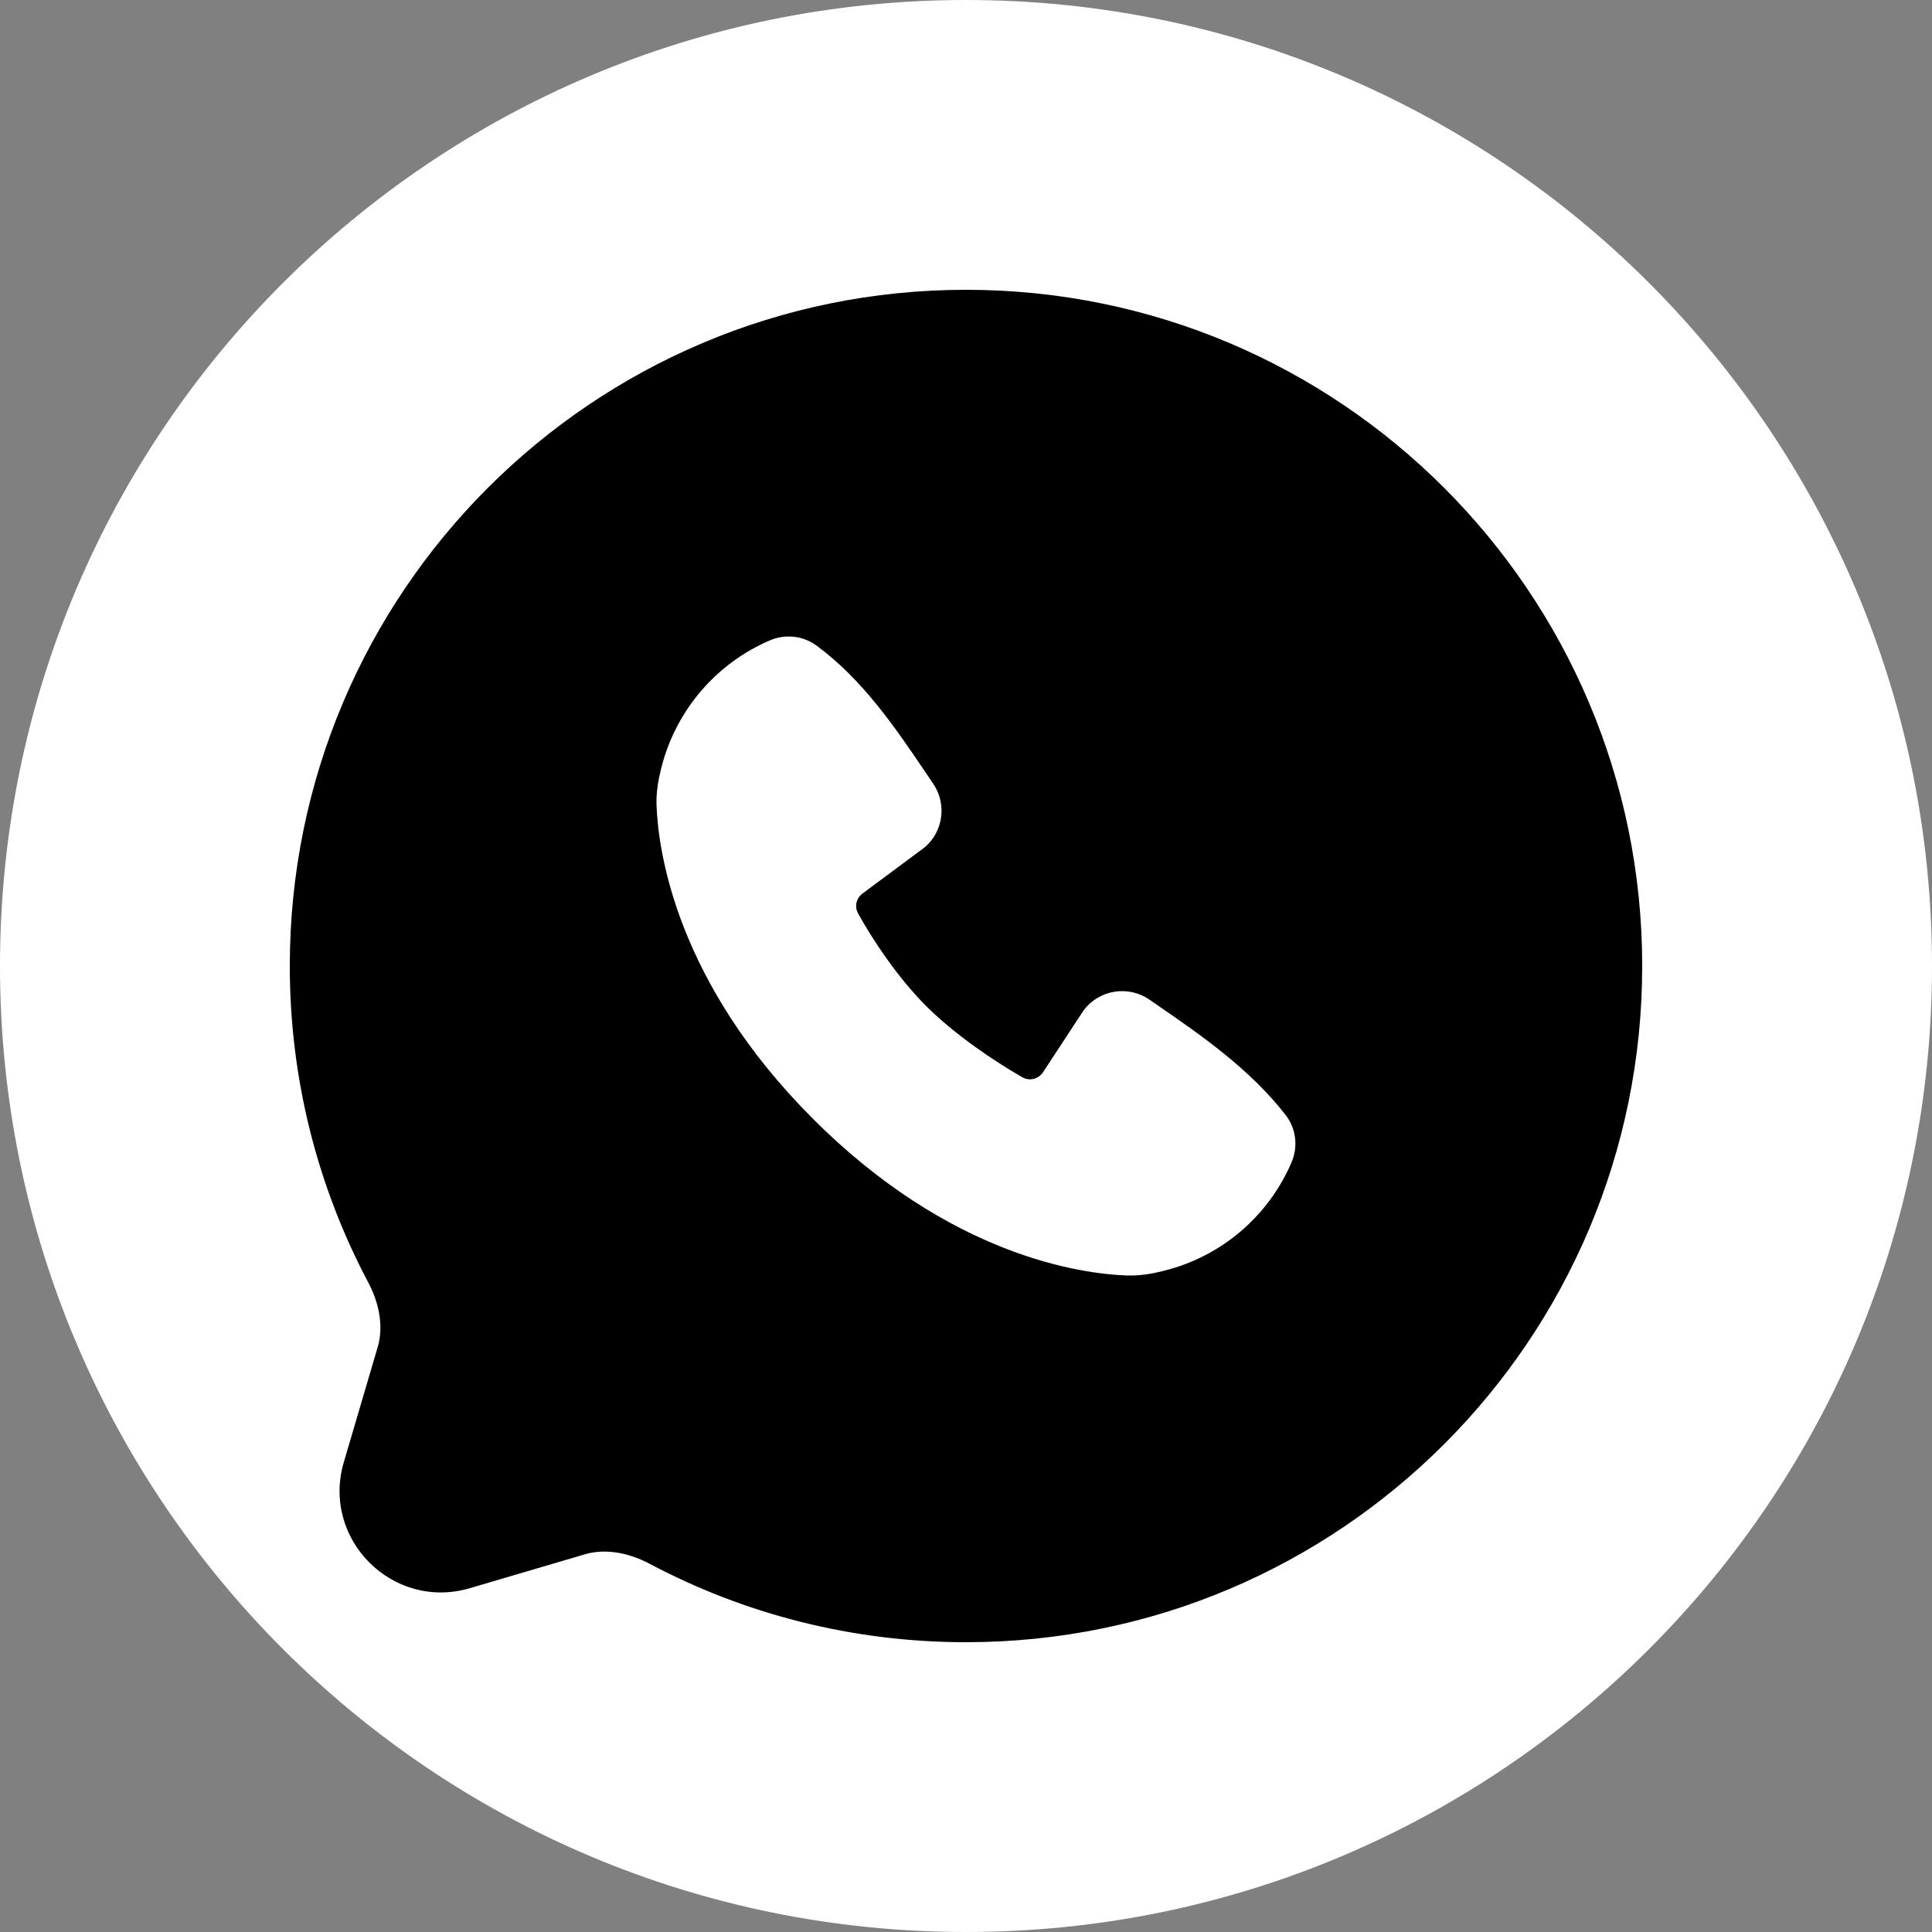
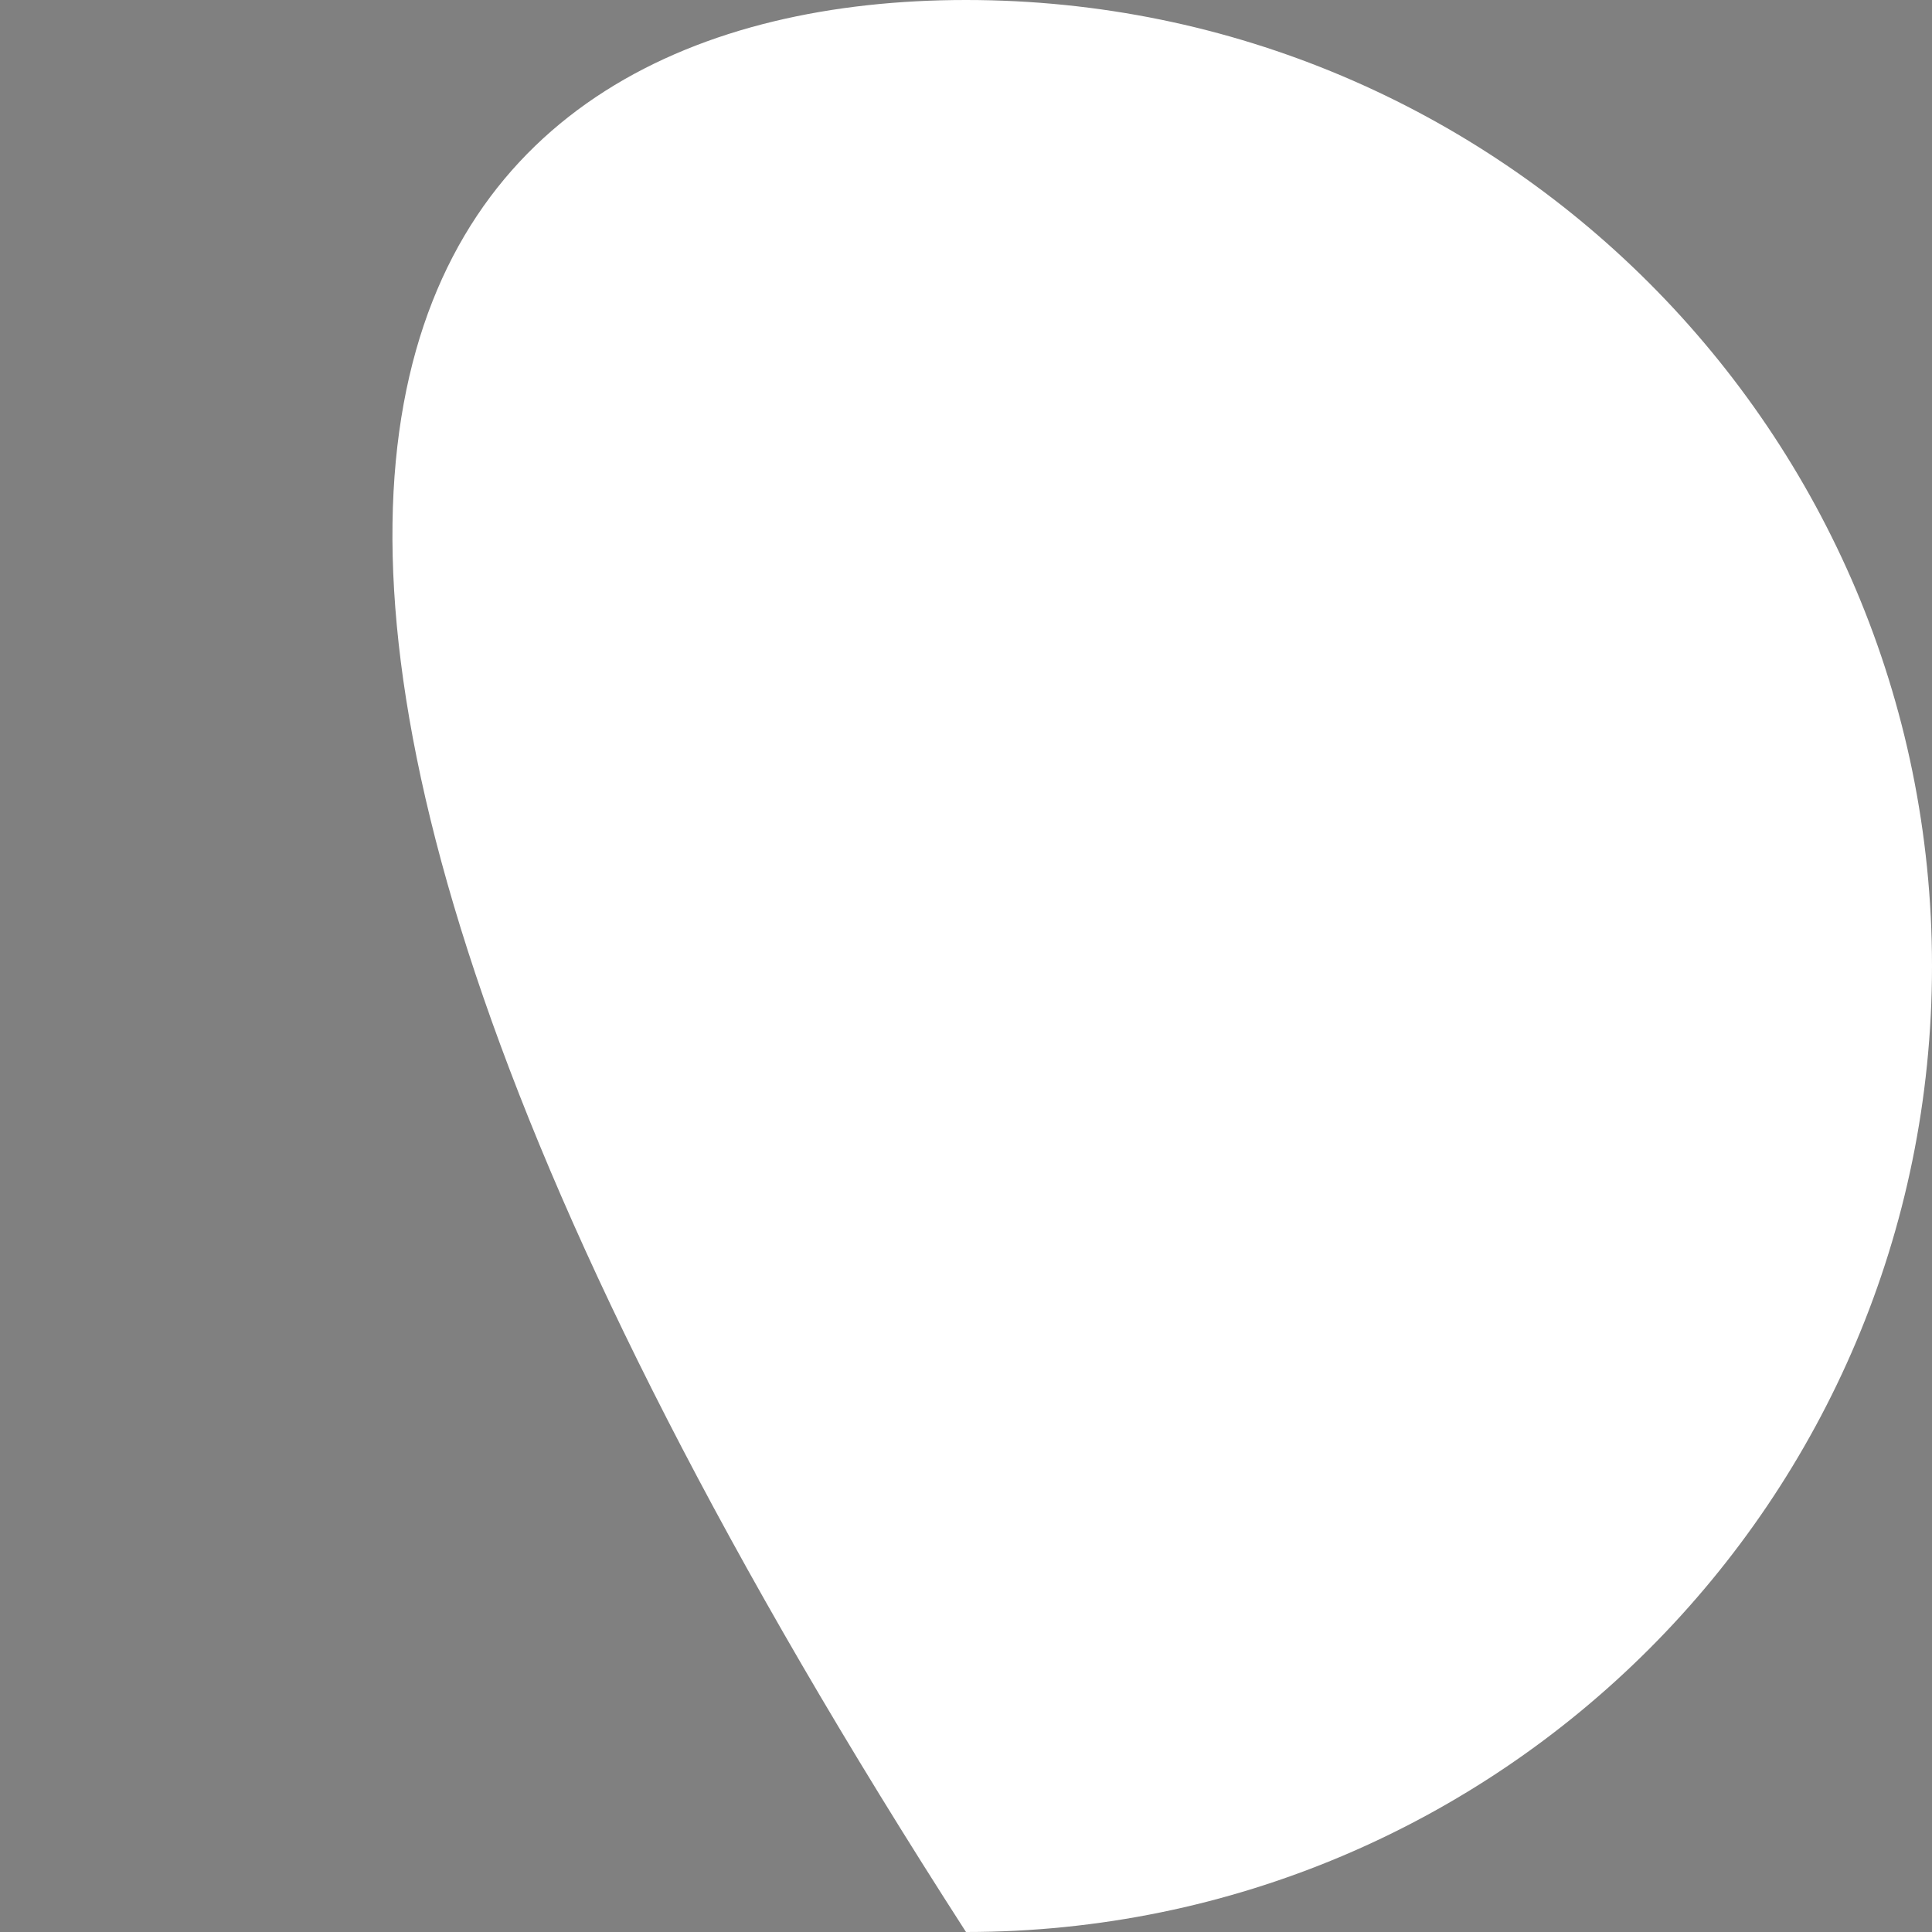
<svg xmlns="http://www.w3.org/2000/svg" width="40" height="40" viewBox="0 0 40 40" fill="none">
  <rect x="0" y="0" width="40" height="40" fill="#808080" stroke="none" />
-   <path d="M40 20C40 31.046 31.046 40 20 40C8.954 40 0 31.046 0 20C0 8.954 8.954 0 20 0C31.046 0 40 8.954 40 20Z" fill="white" />
-   <path fill-rule="evenodd" clip-rule="evenodd" d="M20 6C27.732 6 34 12.268 34 20C34 27.732 27.732 34 20 34C17.637 34 15.407 33.414 13.451 32.377C12.967 32.121 12.492 32.068 12.114 32.179L9.726 32.882C8.131 33.35 6.65 31.869 7.118 30.274L7.821 27.886C7.932 27.508 7.879 27.033 7.623 26.549C6.586 24.593 6 22.363 6 20C6 12.268 12.268 6 20 6ZM16.899 13.362C16.61 13.152 16.244 13.128 15.942 13.257C14.821 13.738 13.988 14.715 13.692 15.898L13.682 15.941C13.629 16.153 13.583 16.404 13.593 16.676C13.629 17.631 14.002 20.335 16.834 23.166C19.665 25.998 22.369 26.372 23.324 26.407C23.597 26.417 23.848 26.372 24.061 26.319L24.108 26.307C25.288 26.012 26.261 25.182 26.74 24.065C26.875 23.75 26.842 23.371 26.616 23.082C25.87 22.126 24.867 21.434 23.977 20.82C23.917 20.779 23.858 20.738 23.799 20.697C23.362 20.394 22.759 20.488 22.436 20.917L21.596 22.198C21.502 22.34 21.316 22.389 21.169 22.305C20.6 21.98 19.77 21.424 19.173 20.827C18.577 20.231 18.056 19.439 17.763 18.906C17.687 18.766 17.73 18.594 17.858 18.499L19.15 17.539C19.535 17.205 19.603 16.638 19.319 16.223C19.257 16.132 19.194 16.04 19.131 15.945C18.544 15.078 17.854 14.059 16.899 13.362Z" fill="black" />
+   <path d="M40 20C40 31.046 31.046 40 20 40C0 8.954 8.954 0 20 0C31.046 0 40 8.954 40 20Z" fill="white" />
</svg>